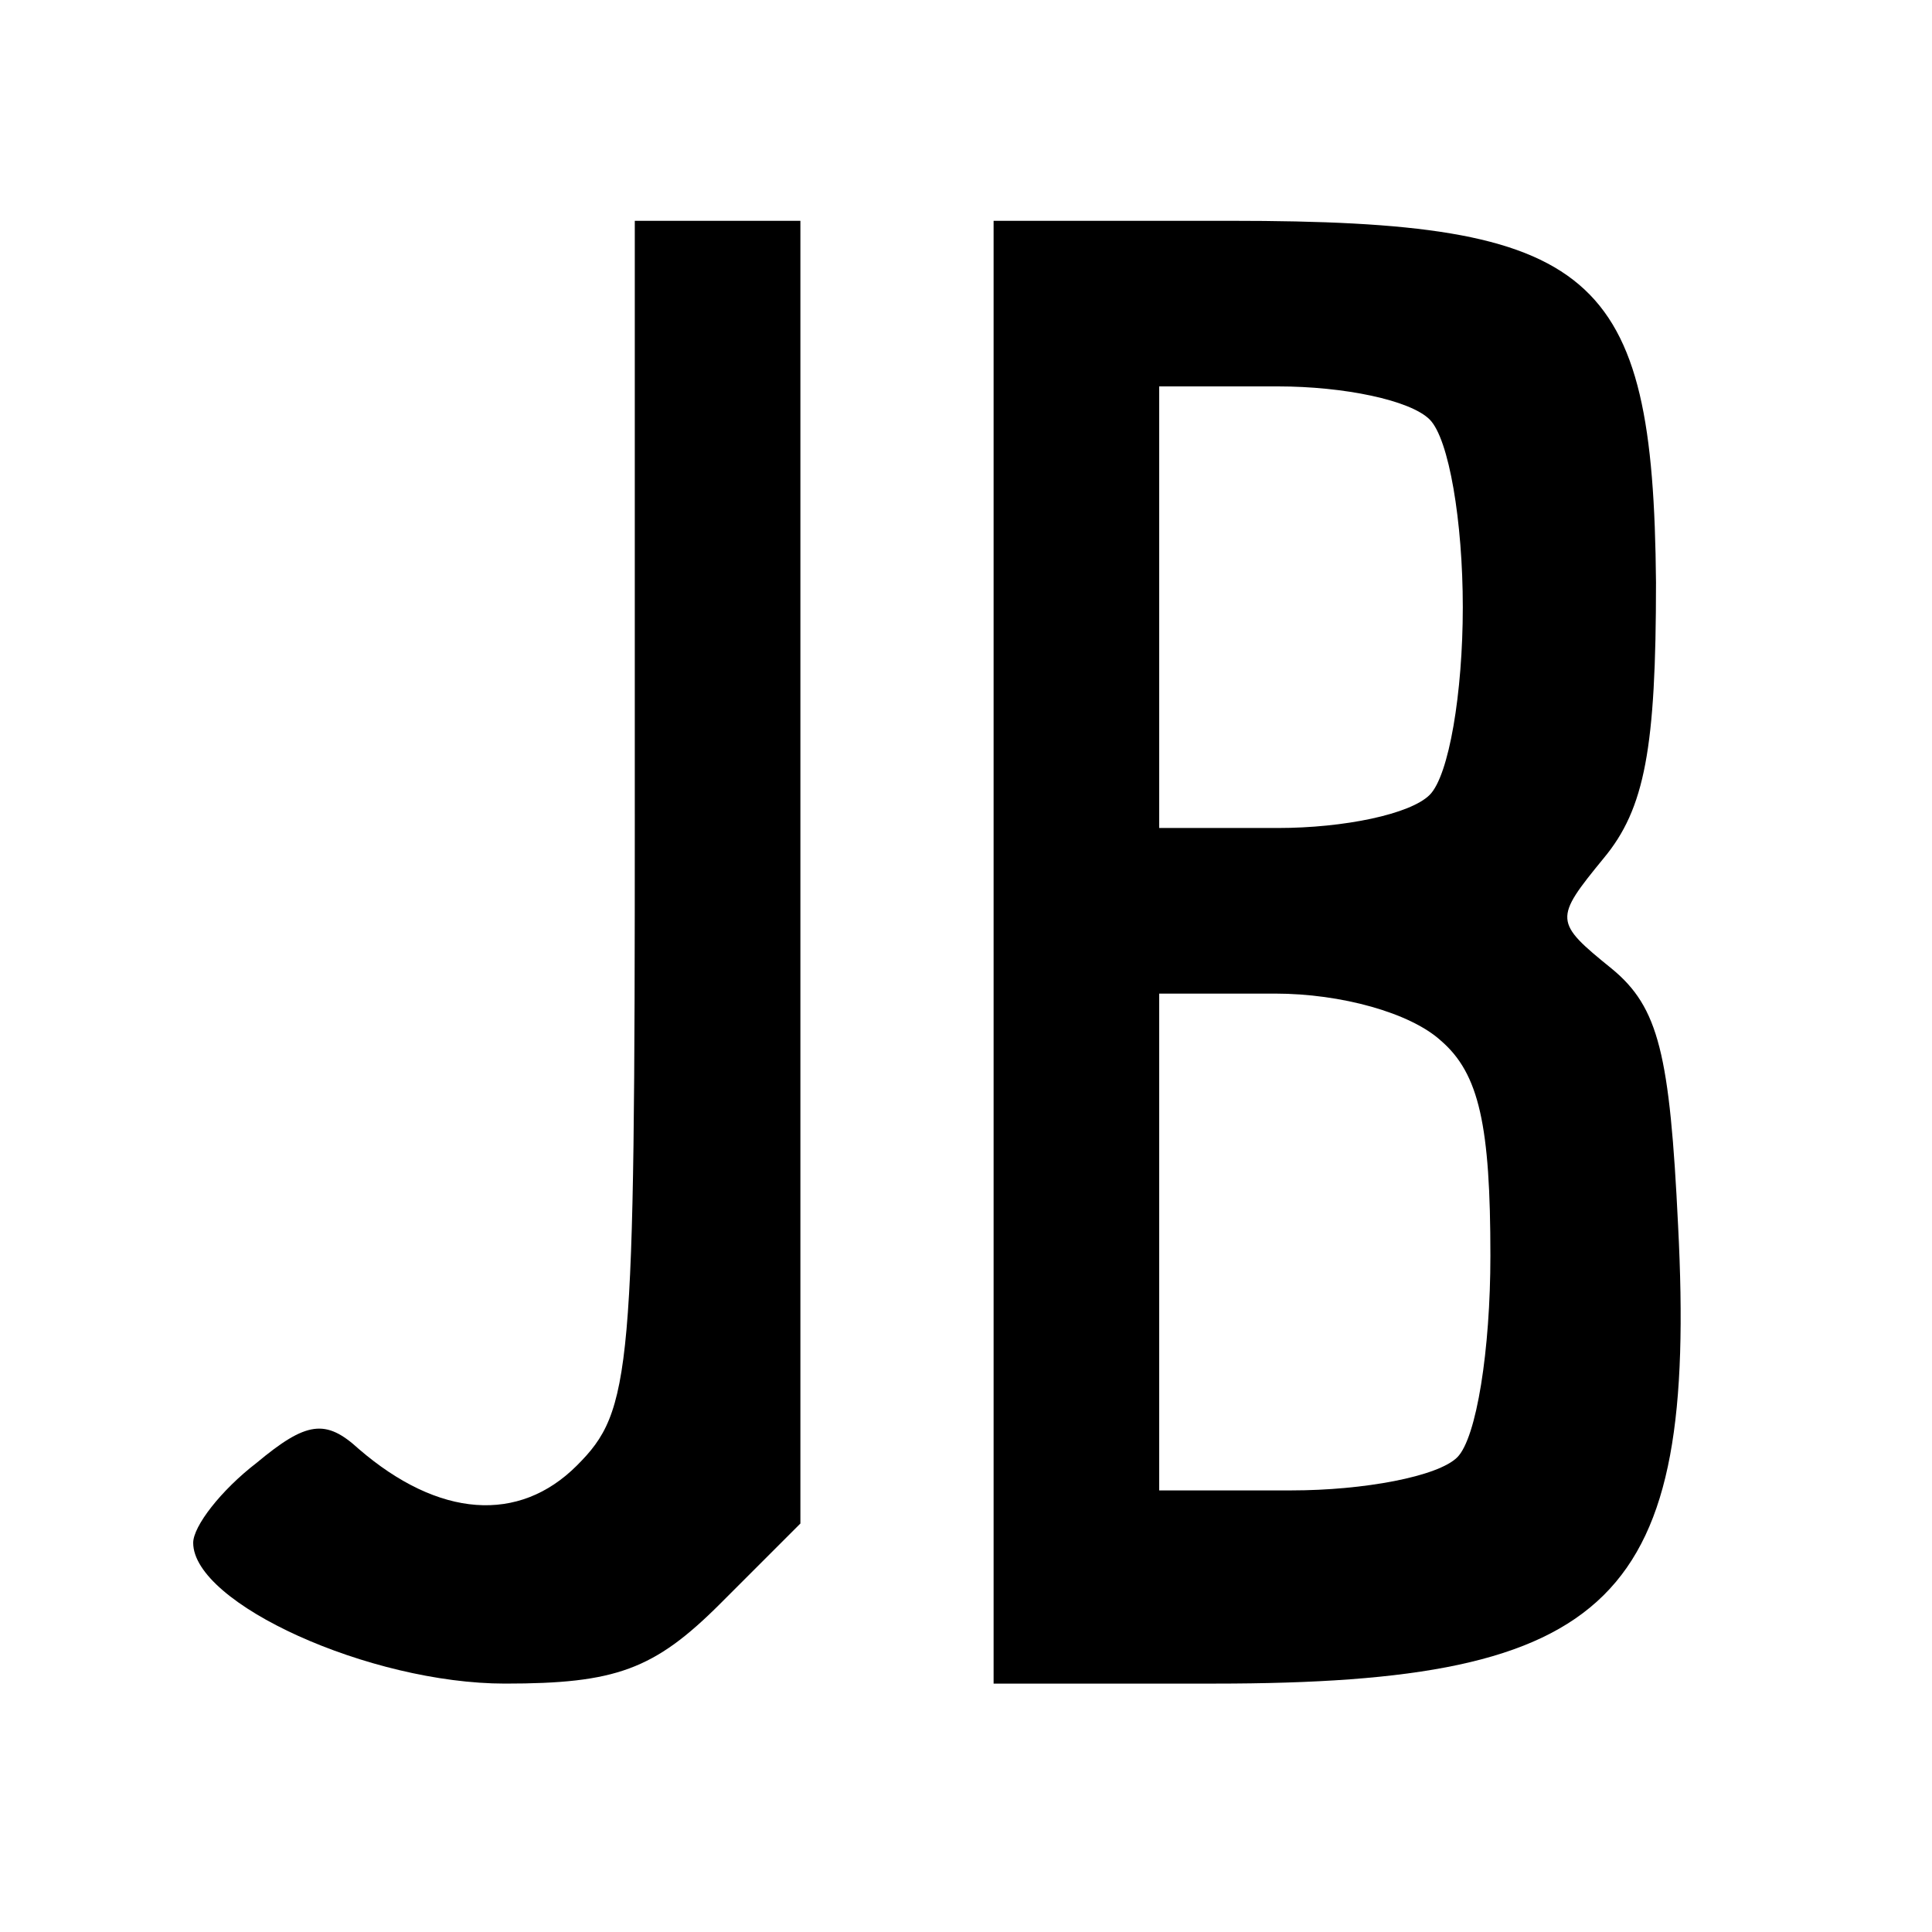
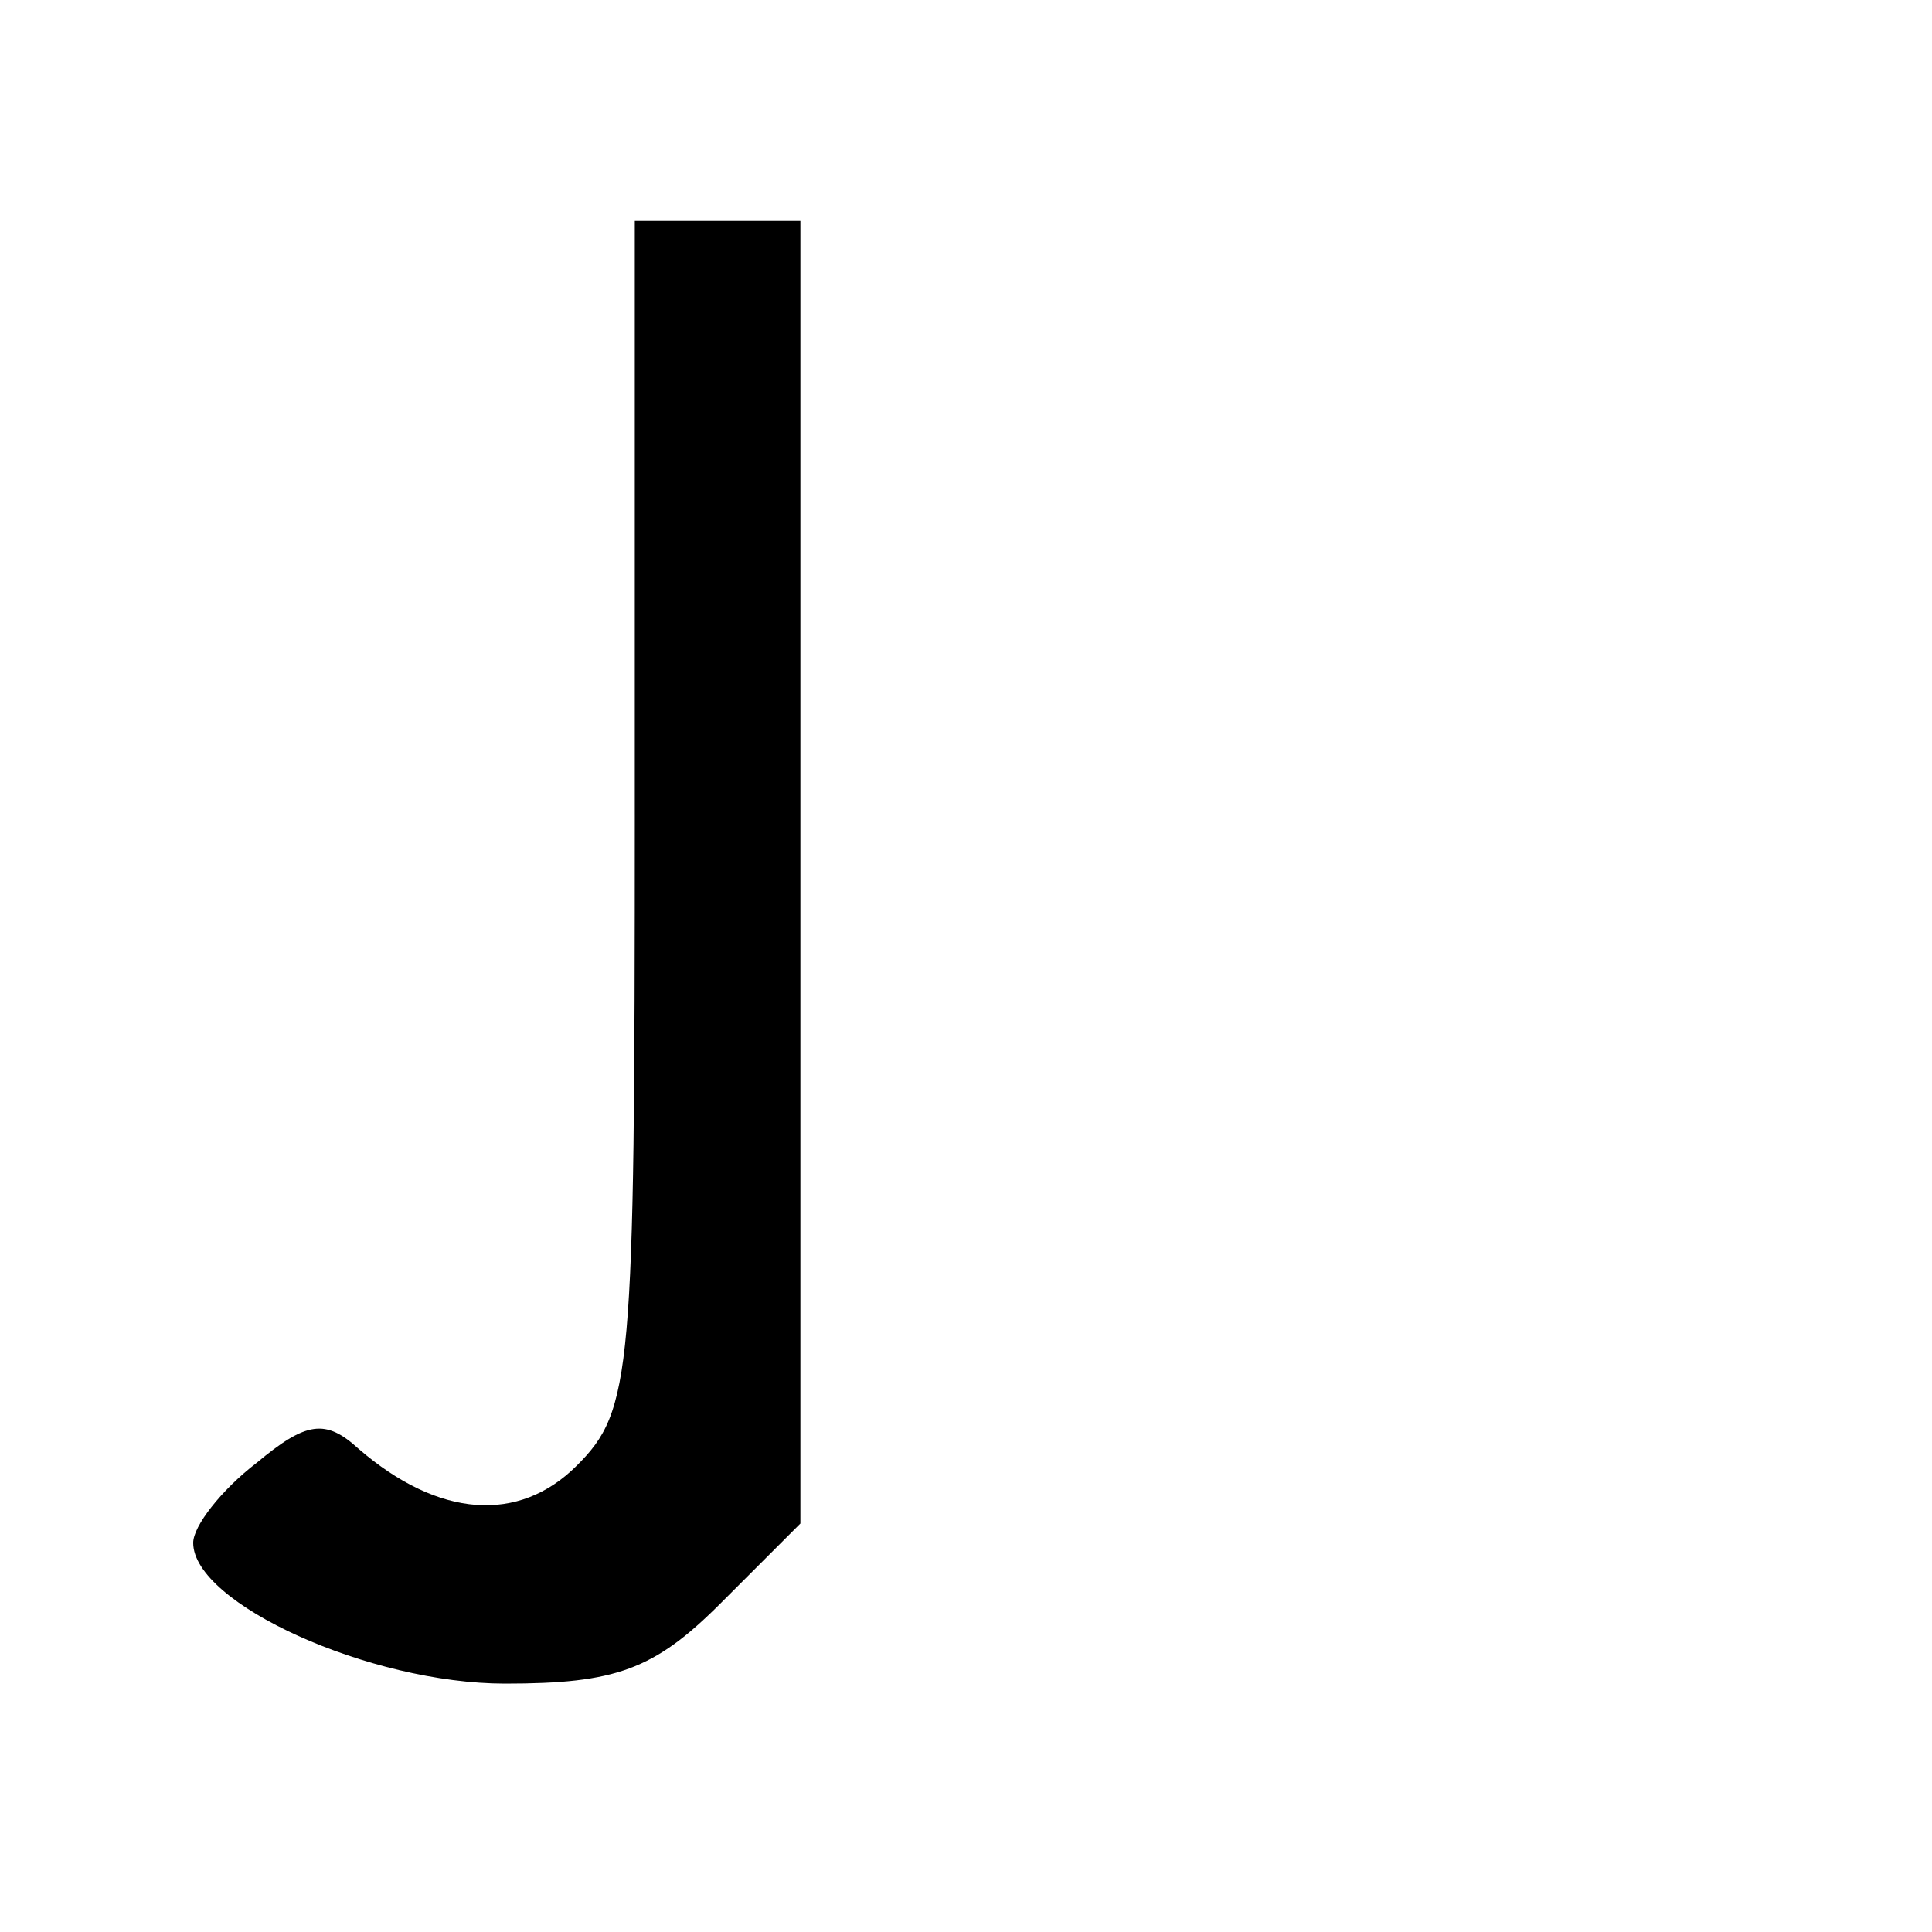
<svg xmlns="http://www.w3.org/2000/svg" version="1.0" width="70pt" height="70pt" viewBox="0 0 70 70" preserveAspectRatio="xMidYMid meet">
  <g transform="translate(0,70) scale(0.1,-0.1)" fill="#000000" stroke="none">
    <path d="M230 405 c0 -203 -1 -216 -21 -236 -21 -21 -50 -19 -79 6 -12 11 -19 10 -37 -5 -13 -10 -23 -23 -23 -29 0 -22 64 -51 113 -51 40 0 54 5 78 29 l29 29 0 236 0 236 -30 0 -30 0 0 -215z" />
-     <path d="M360 355 l0 -265 80 0 c145 0 175 30 168 166 -3 62 -7 79 -24 93 -21 17 -21 18 -3 40 15 18 19 40 19 100 -1 113 -22 131 -154 131 l-86 0 0 -265z m158 193 c7 -7 12 -37 12 -68 0 -31 -5 -61 -12 -68 -7 -7 -31 -12 -55 -12 l-43 0 0 80 0 80 43 0 c24 0 48 -5 55 -12z m4 -225 c14 -12 18 -31 18 -78 0 -34 -5 -66 -12 -73 -7 -7 -34 -12 -60 -12 l-48 0 0 90 0 90 42 0 c24 0 49 -7 60 -17z" />
  </g>
</svg>